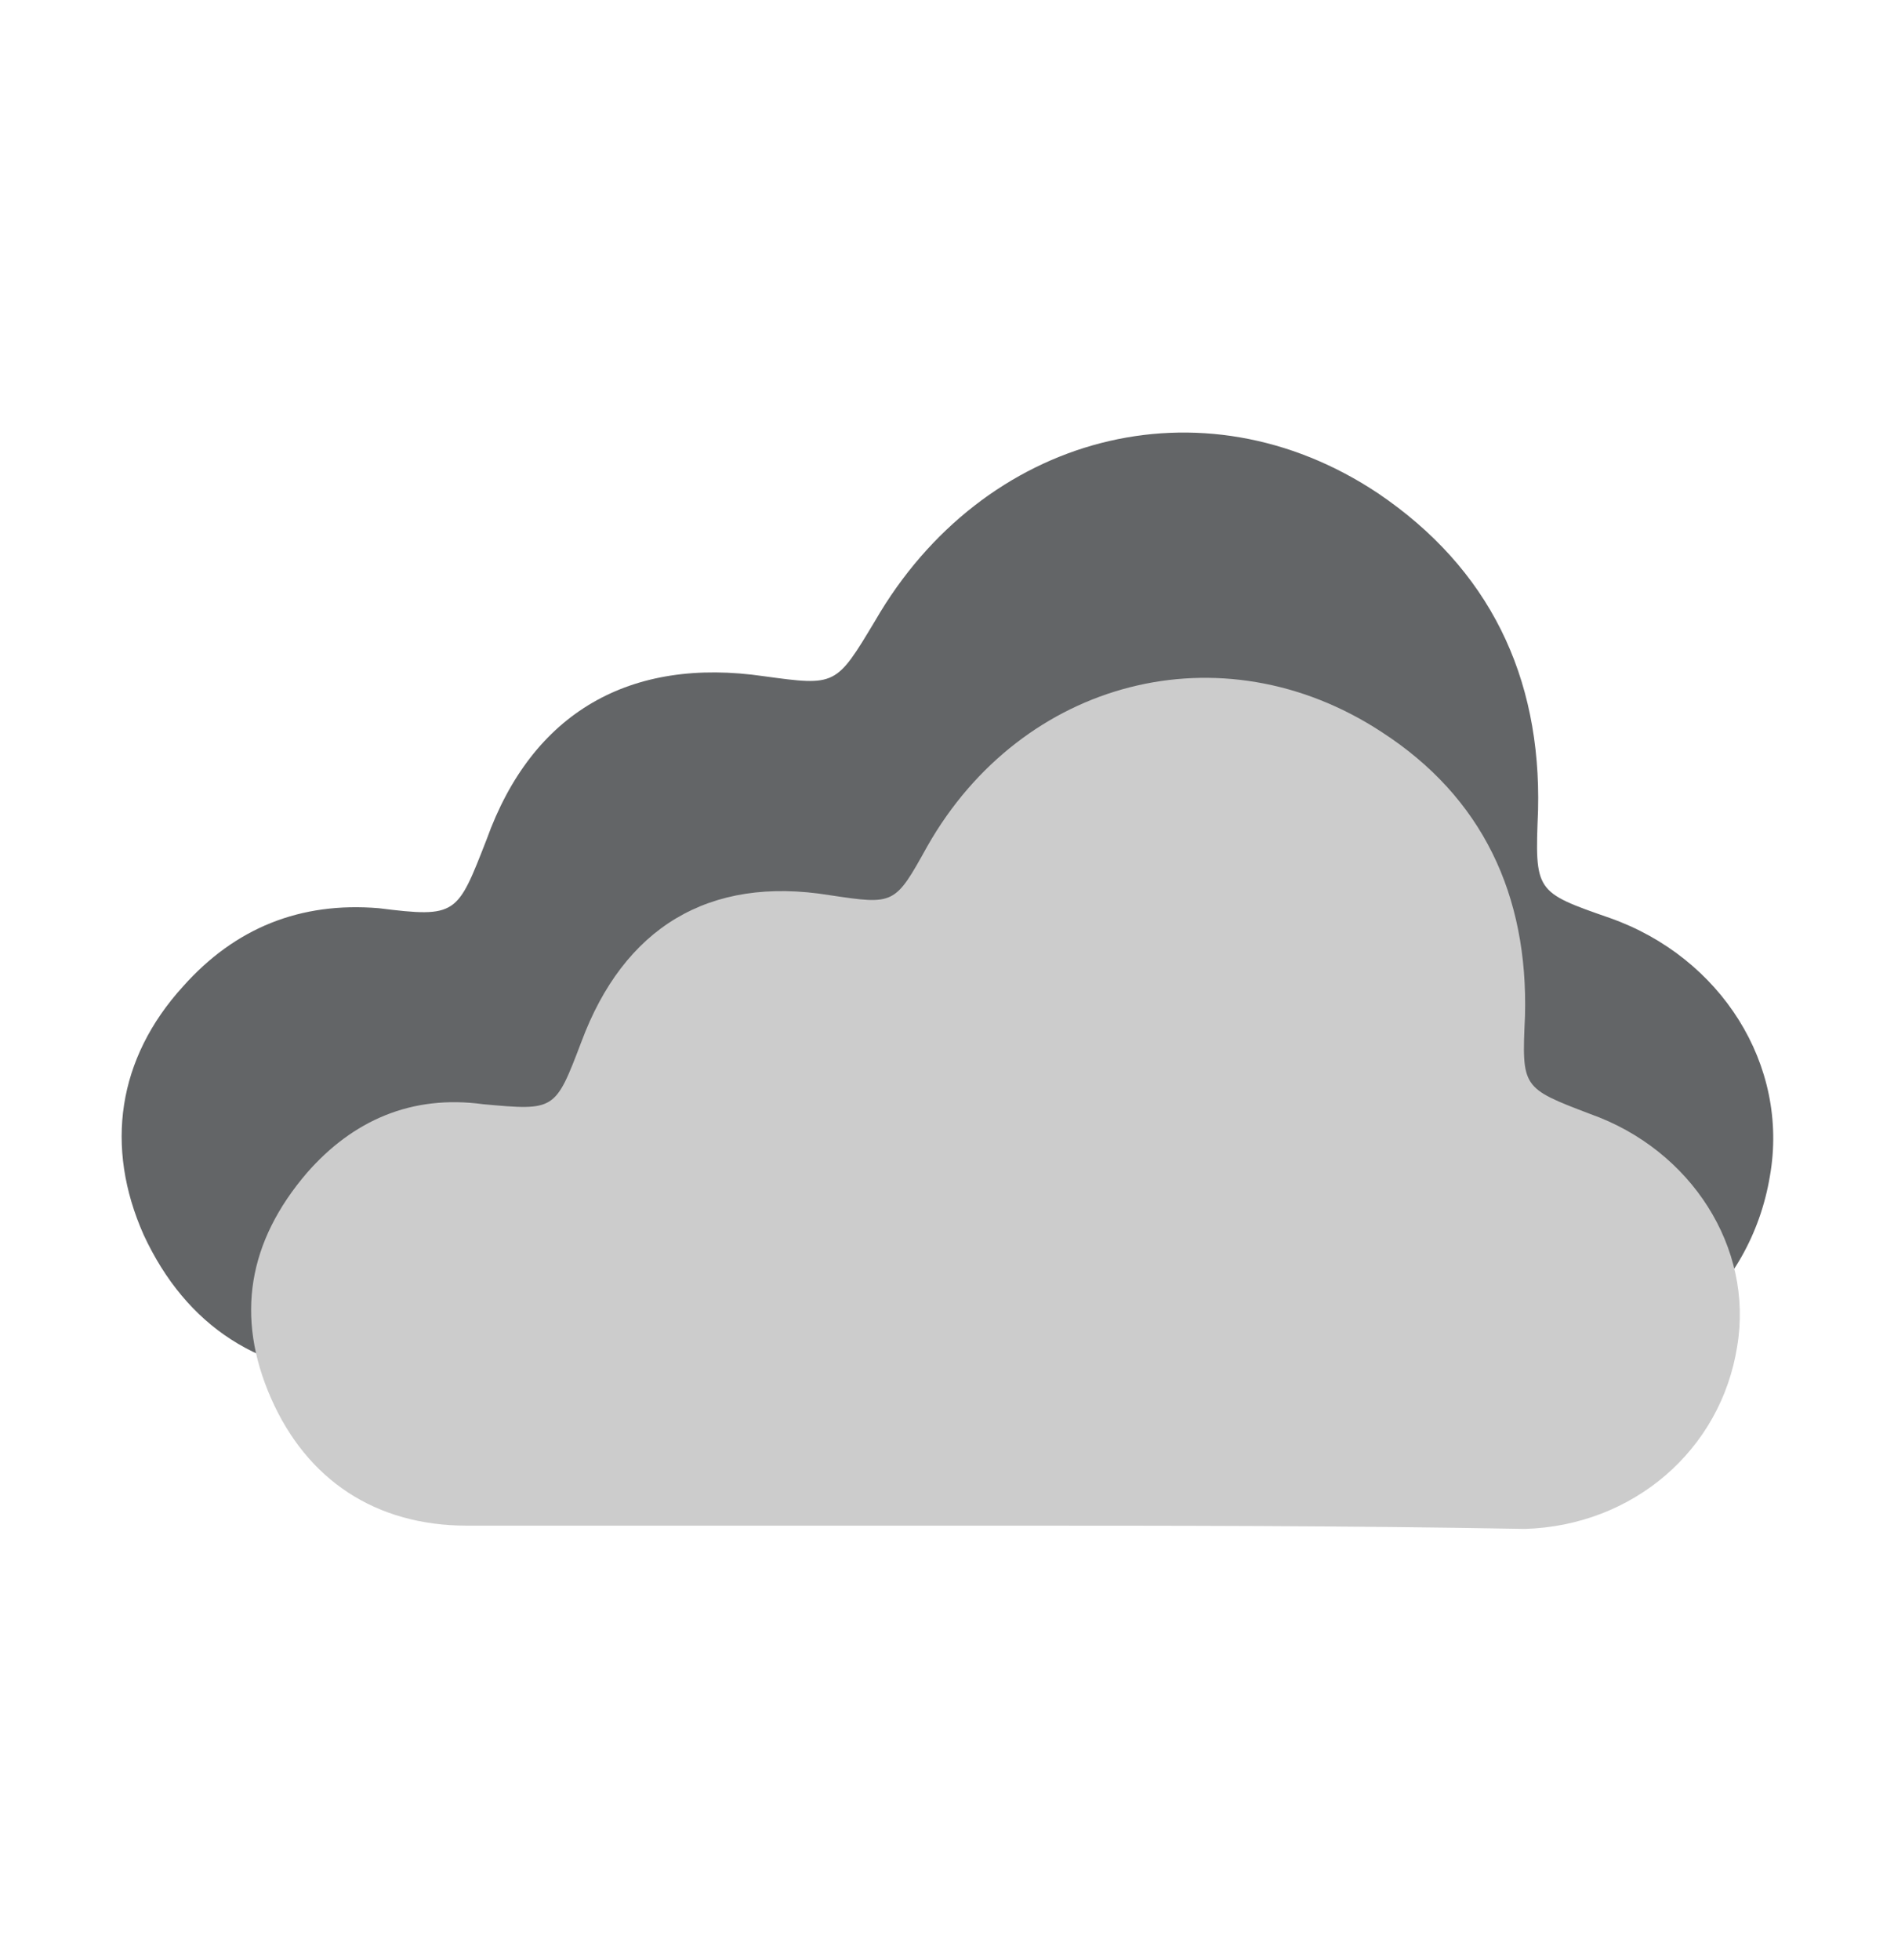
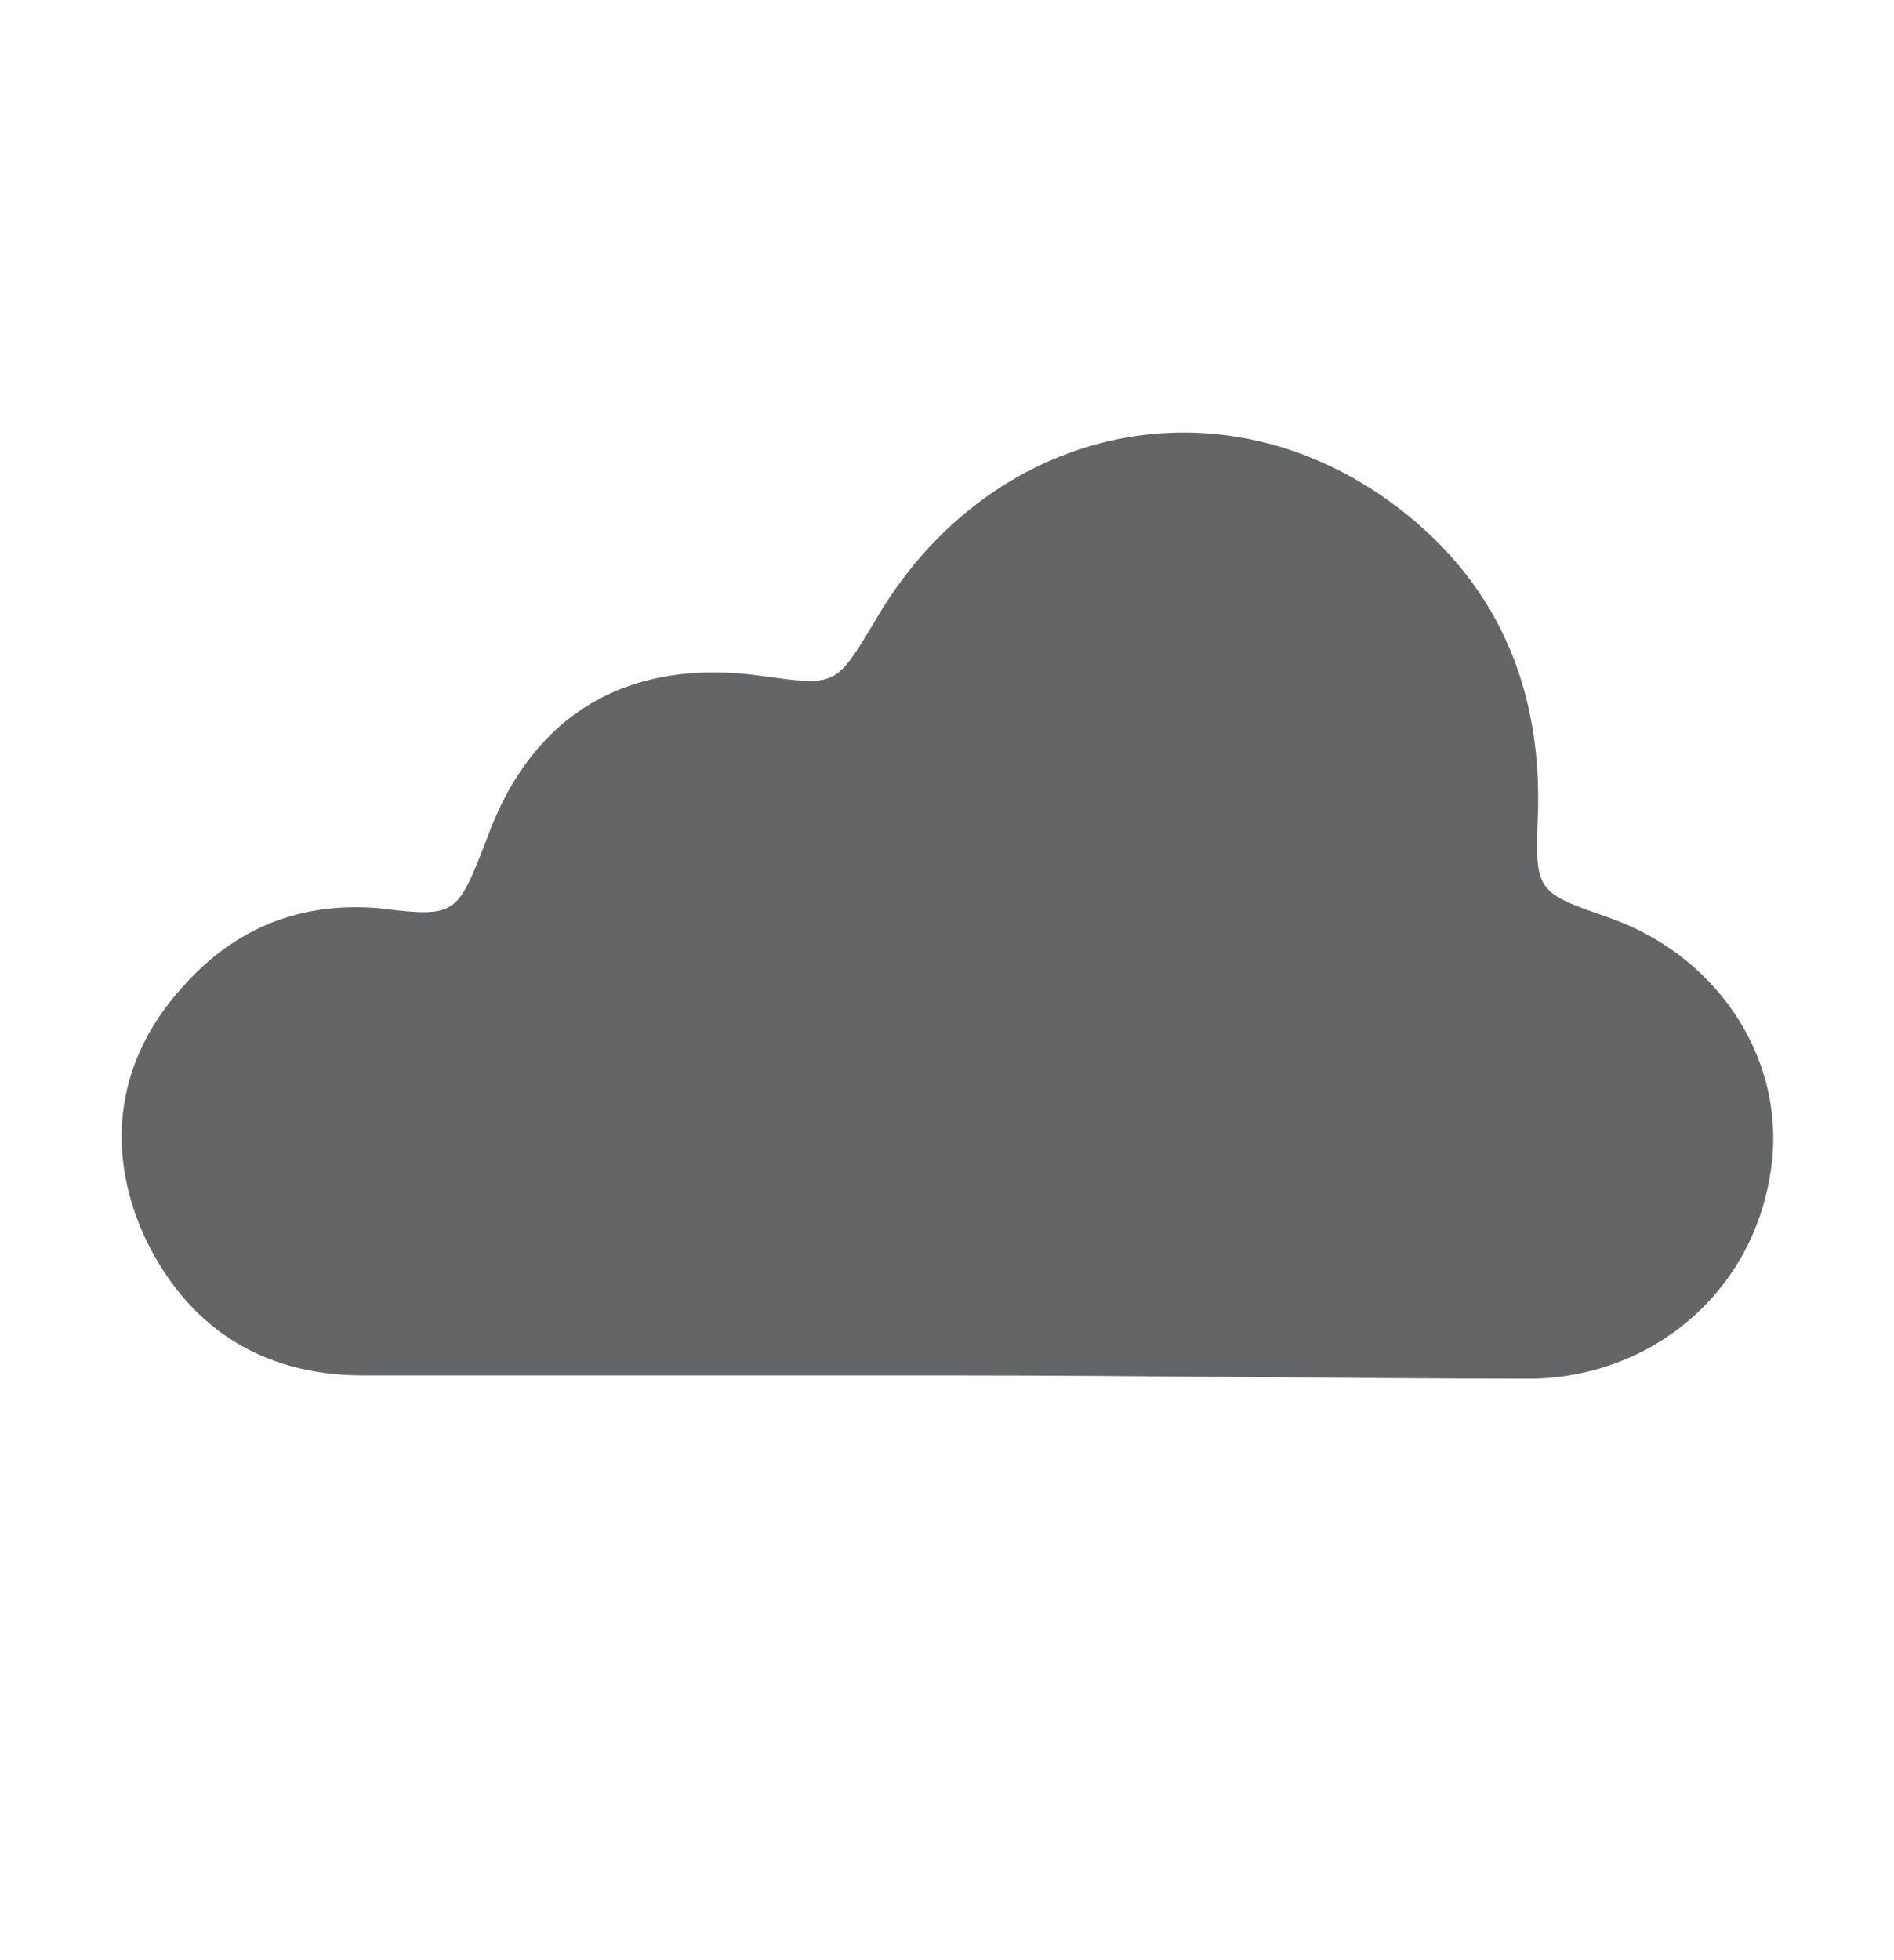
<svg xmlns="http://www.w3.org/2000/svg" version="1.1" id="Layer_1" x="0px" y="0px" viewBox="0 0 58 60" style="enable-background:new 0 0 58 60;" xml:space="preserve">
  <style type="text/css">
	.st0{fill:#636567;}
	.st1{fill:#CCCCCC;}
</style>
  <g>
    <g>
      <g>
        <path class="st0" d="M29,42.1c-6,0-11.9,0-17.9,0c-3.1,0-5.4-1.5-6.7-4.3c-1.2-2.7-0.8-5.4,1.2-7.6c1.6-1.8,3.6-2.6,6-2.4     c2.4,0.3,2.4,0.2,3.3-2.1c1.4-3.9,4.4-5.6,8.5-5c2.2,0.3,2.2,0.3,3.4-1.7c3.3-5.7,10-7.5,15.4-3.9c3.4,2.3,5,5.6,4.9,9.7     c-0.1,2.5-0.1,2.5,2.2,3.3c3.4,1.2,5.5,4.5,4.9,7.9c-0.6,3.6-3.6,6.1-7.2,6.2C40.9,42.2,35,42.1,29,42.1z" />
      </g>
    </g>
    <g>
      <g>
-         <path class="st1" d="M30.5,46.7c-5.4,0-10.8,0-16.2,0c-2.8,0-4.9-1.4-6-3.9c-1.1-2.5-0.7-4.8,1.1-6.9c1.4-1.6,3.2-2.4,5.4-2.1     c2.2,0.2,2.2,0.2,3-1.9c1.3-3.5,3.9-5.1,7.6-4.5c2,0.3,2,0.3,3-1.5c2.9-5.1,9-6.7,13.9-3.5c3.1,2,4.5,5,4.4,8.7     c-0.1,2.2-0.1,2.2,2,3c3.1,1.1,5,4.1,4.5,7.1c-0.5,3.2-3.2,5.5-6.5,5.6C41.2,46.7,35.9,46.7,30.5,46.7z" />
-       </g>
+         </g>
    </g>
  </g>
</svg>